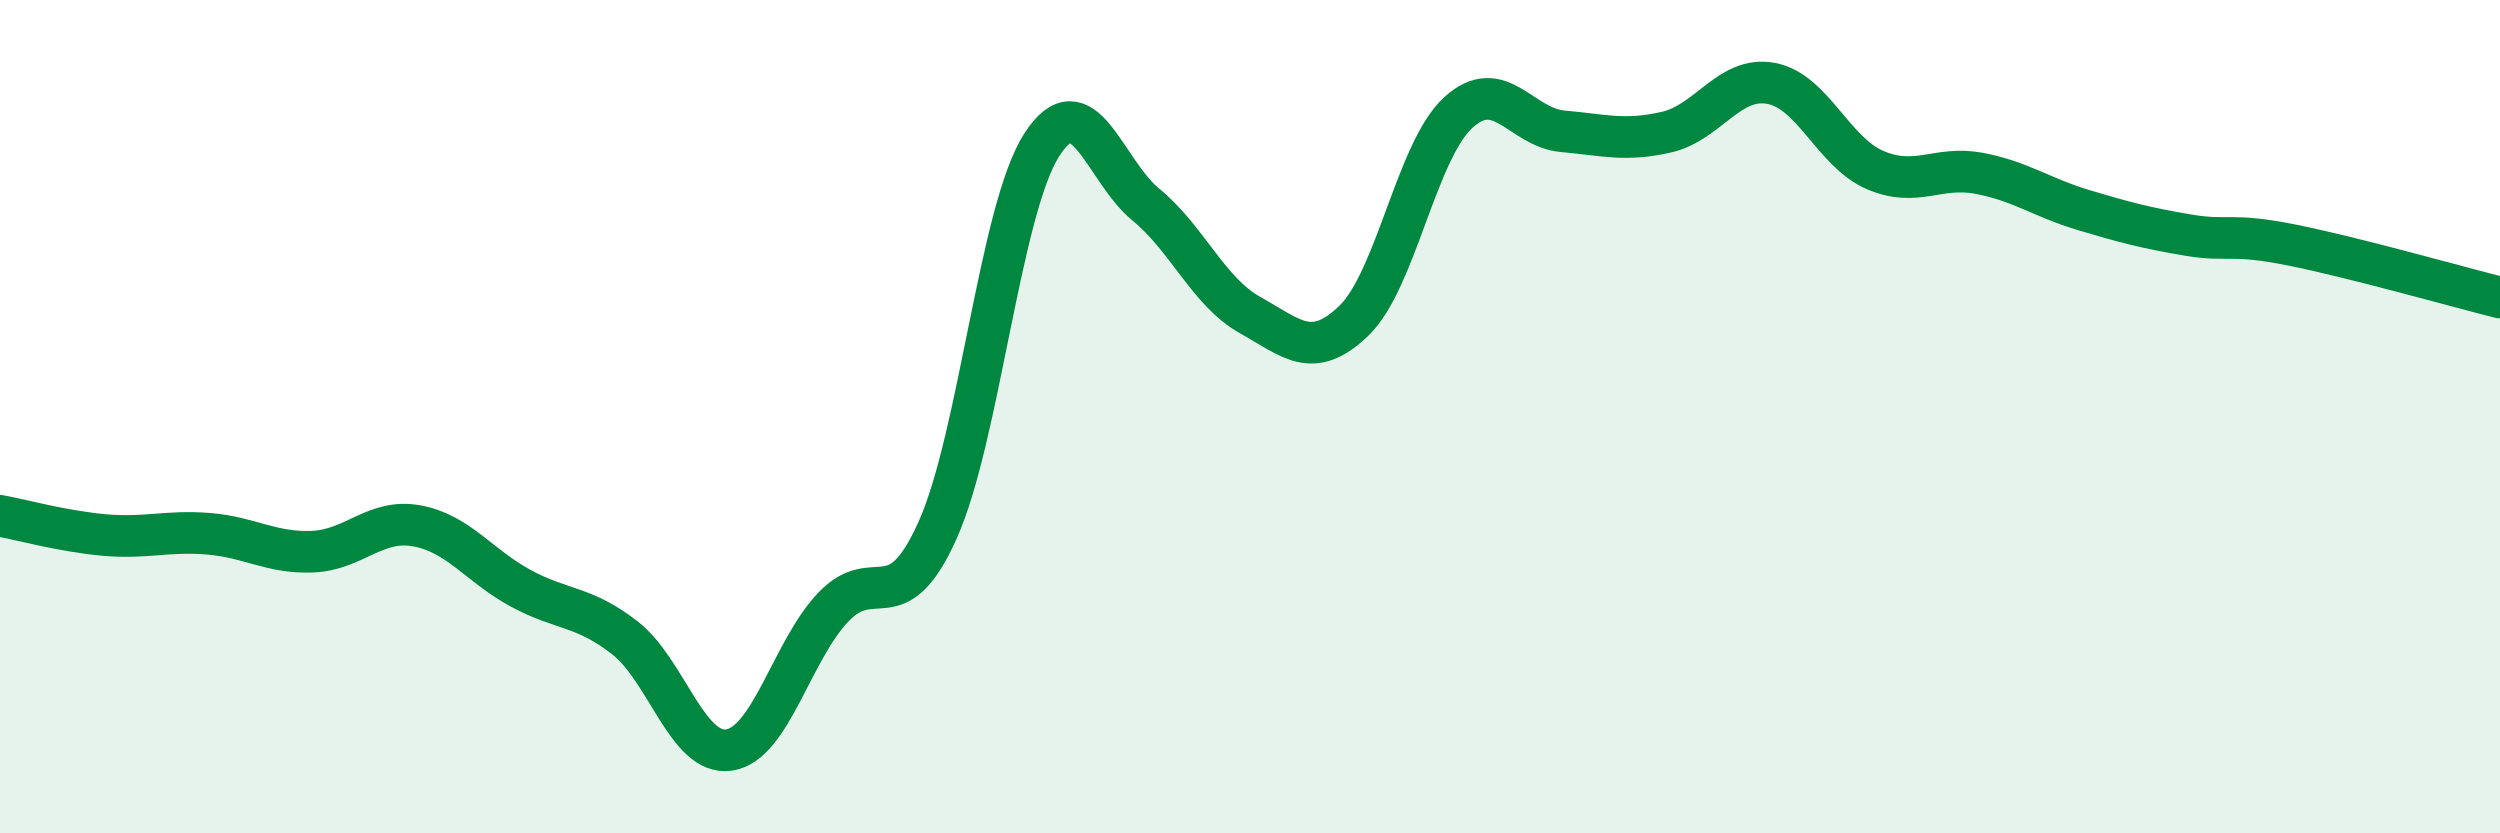
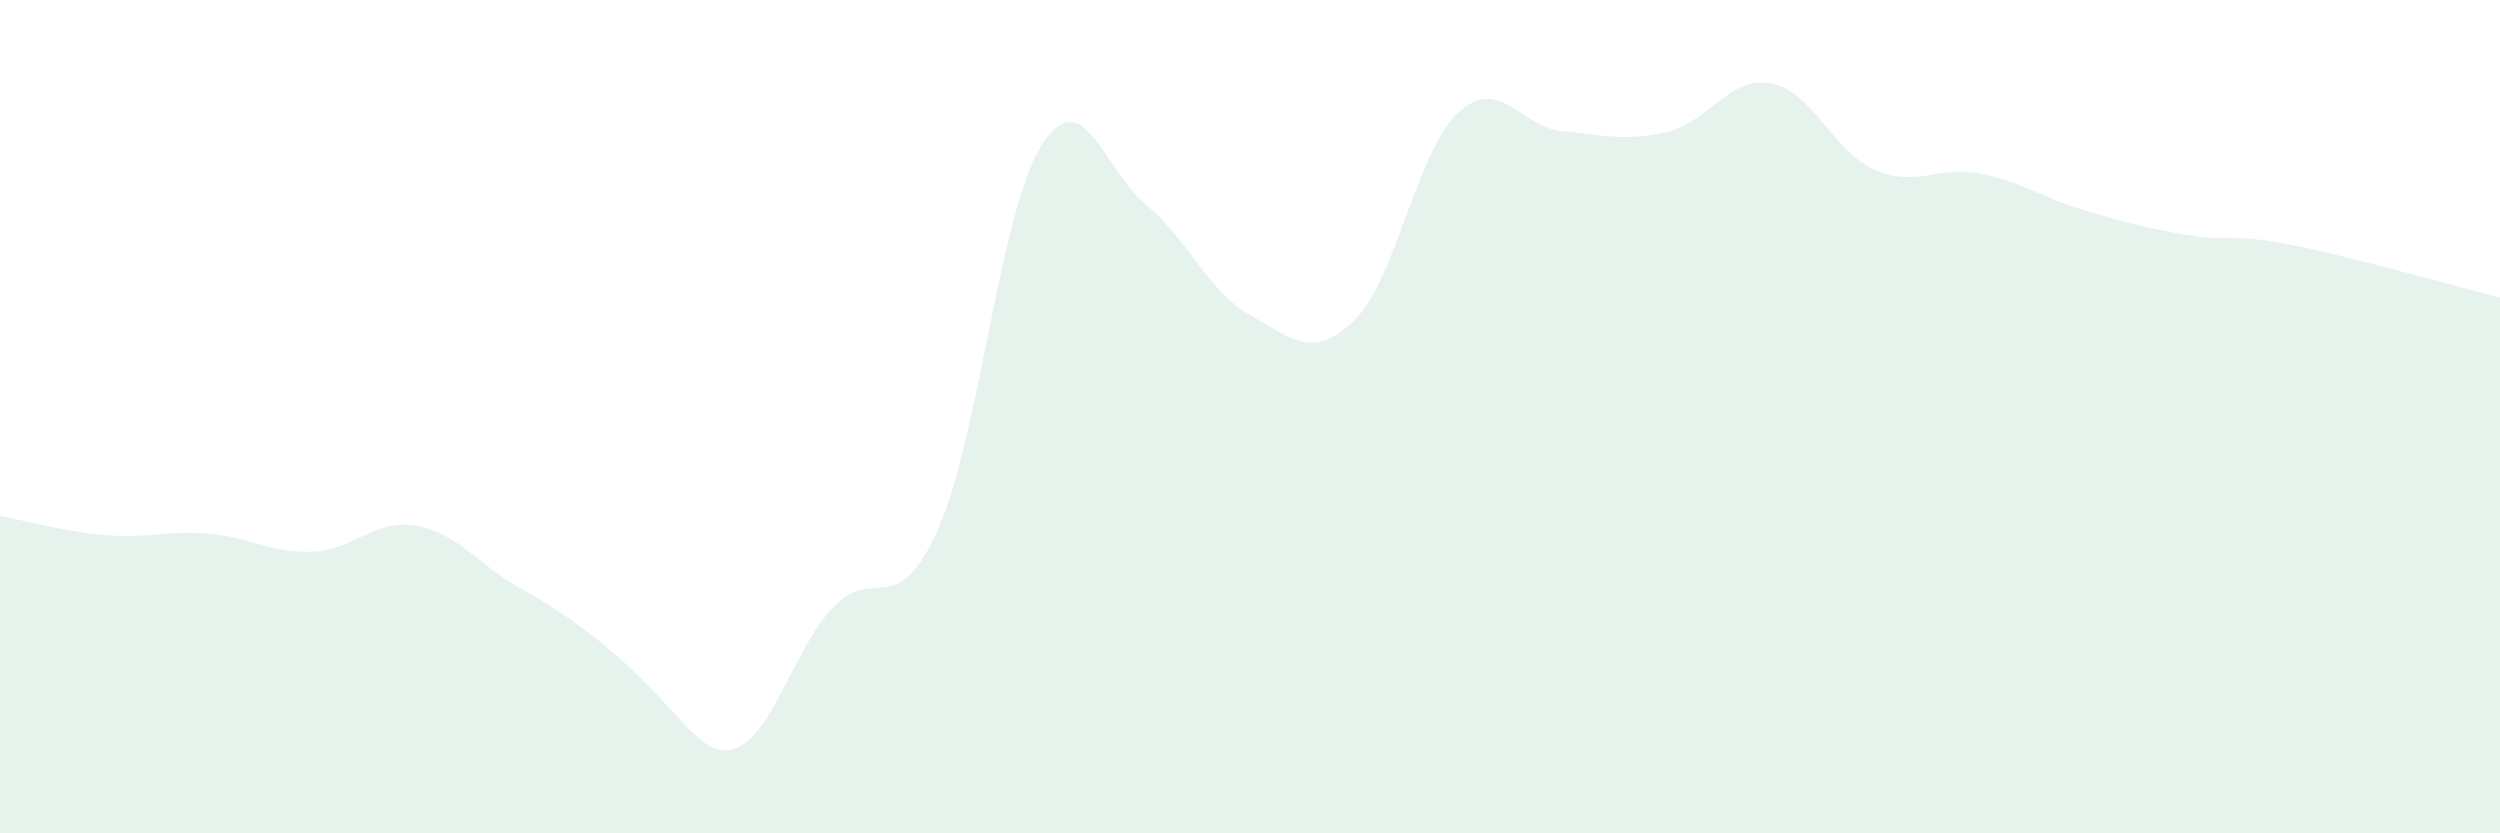
<svg xmlns="http://www.w3.org/2000/svg" width="60" height="20" viewBox="0 0 60 20">
-   <path d="M 0,12.38 C 0.5,12.47 1.5,12.75 2.5,12.84 C 3.5,12.93 4,12.73 5,12.81 C 6,12.89 6.5,13.28 7.5,13.24 C 8.5,13.2 9,12.44 10,12.62 C 11,12.8 11.5,13.58 12.5,14.12 C 13.5,14.66 14,14.53 15,15.31 C 16,16.09 16.5,18.15 17.5,18 C 18.5,17.85 19,15.62 20,14.57 C 21,13.52 21.5,14.95 22.5,12.73 C 23.5,10.51 24,5.04 25,3.48 C 26,1.92 26.5,4.09 27.5,4.91 C 28.5,5.73 29,7 30,7.56 C 31,8.12 31.5,8.66 32.5,7.69 C 33.5,6.72 34,3.61 35,2.7 C 36,1.79 36.5,3.06 37.5,3.15 C 38.5,3.24 39,3.4 40,3.17 C 41,2.94 41.5,1.82 42.5,2 C 43.5,2.18 44,3.65 45,4.08 C 46,4.51 46.5,3.97 47.5,4.16 C 48.5,4.35 49,4.74 50,5.04 C 51,5.34 51.5,5.47 52.5,5.64 C 53.5,5.81 53.5,5.58 55,5.88 C 56.5,6.18 59,6.89 60,7.14L60 20L0 20Z" fill="#008740" opacity="0.1" stroke-linecap="round" stroke-linejoin="round" />
-   <path d="M 0,12.38 C 0.5,12.47 1.5,12.75 2.5,12.84 C 3.5,12.93 4,12.73 5,12.81 C 6,12.89 6.5,13.28 7.5,13.24 C 8.5,13.2 9,12.44 10,12.62 C 11,12.8 11.5,13.58 12.5,14.12 C 13.5,14.66 14,14.53 15,15.31 C 16,16.09 16.5,18.15 17.5,18 C 18.5,17.85 19,15.62 20,14.57 C 21,13.52 21.5,14.95 22.5,12.73 C 23.5,10.51 24,5.04 25,3.48 C 26,1.92 26.5,4.09 27.5,4.91 C 28.5,5.73 29,7 30,7.56 C 31,8.12 31.5,8.66 32.5,7.69 C 33.5,6.72 34,3.61 35,2.7 C 36,1.79 36.5,3.06 37.5,3.15 C 38.5,3.24 39,3.4 40,3.17 C 41,2.94 41.5,1.82 42.5,2 C 43.5,2.18 44,3.65 45,4.08 C 46,4.51 46.5,3.97 47.5,4.16 C 48.5,4.35 49,4.74 50,5.04 C 51,5.34 51.5,5.47 52.5,5.64 C 53.5,5.81 53.5,5.58 55,5.88 C 56.5,6.18 59,6.89 60,7.14" stroke="#008740" stroke-width="1" fill="none" stroke-linecap="round" stroke-linejoin="round" />
+   <path d="M 0,12.38 C 0.5,12.47 1.5,12.75 2.5,12.84 C 3.5,12.93 4,12.73 5,12.81 C 6,12.89 6.5,13.28 7.5,13.24 C 8.5,13.2 9,12.44 10,12.62 C 11,12.8 11.5,13.58 12.5,14.12 C 16,16.09 16.5,18.15 17.5,18 C 18.5,17.85 19,15.62 20,14.57 C 21,13.52 21.5,14.95 22.5,12.73 C 23.5,10.51 24,5.04 25,3.48 C 26,1.92 26.5,4.09 27.5,4.91 C 28.5,5.73 29,7 30,7.56 C 31,8.12 31.5,8.66 32.5,7.69 C 33.5,6.72 34,3.61 35,2.7 C 36,1.79 36.5,3.06 37.5,3.15 C 38.5,3.24 39,3.4 40,3.17 C 41,2.94 41.5,1.82 42.5,2 C 43.5,2.18 44,3.65 45,4.08 C 46,4.51 46.5,3.97 47.5,4.16 C 48.5,4.35 49,4.74 50,5.04 C 51,5.34 51.5,5.47 52.5,5.64 C 53.5,5.81 53.5,5.58 55,5.88 C 56.5,6.18 59,6.89 60,7.14L60 20L0 20Z" fill="#008740" opacity="0.1" stroke-linecap="round" stroke-linejoin="round" />
</svg>